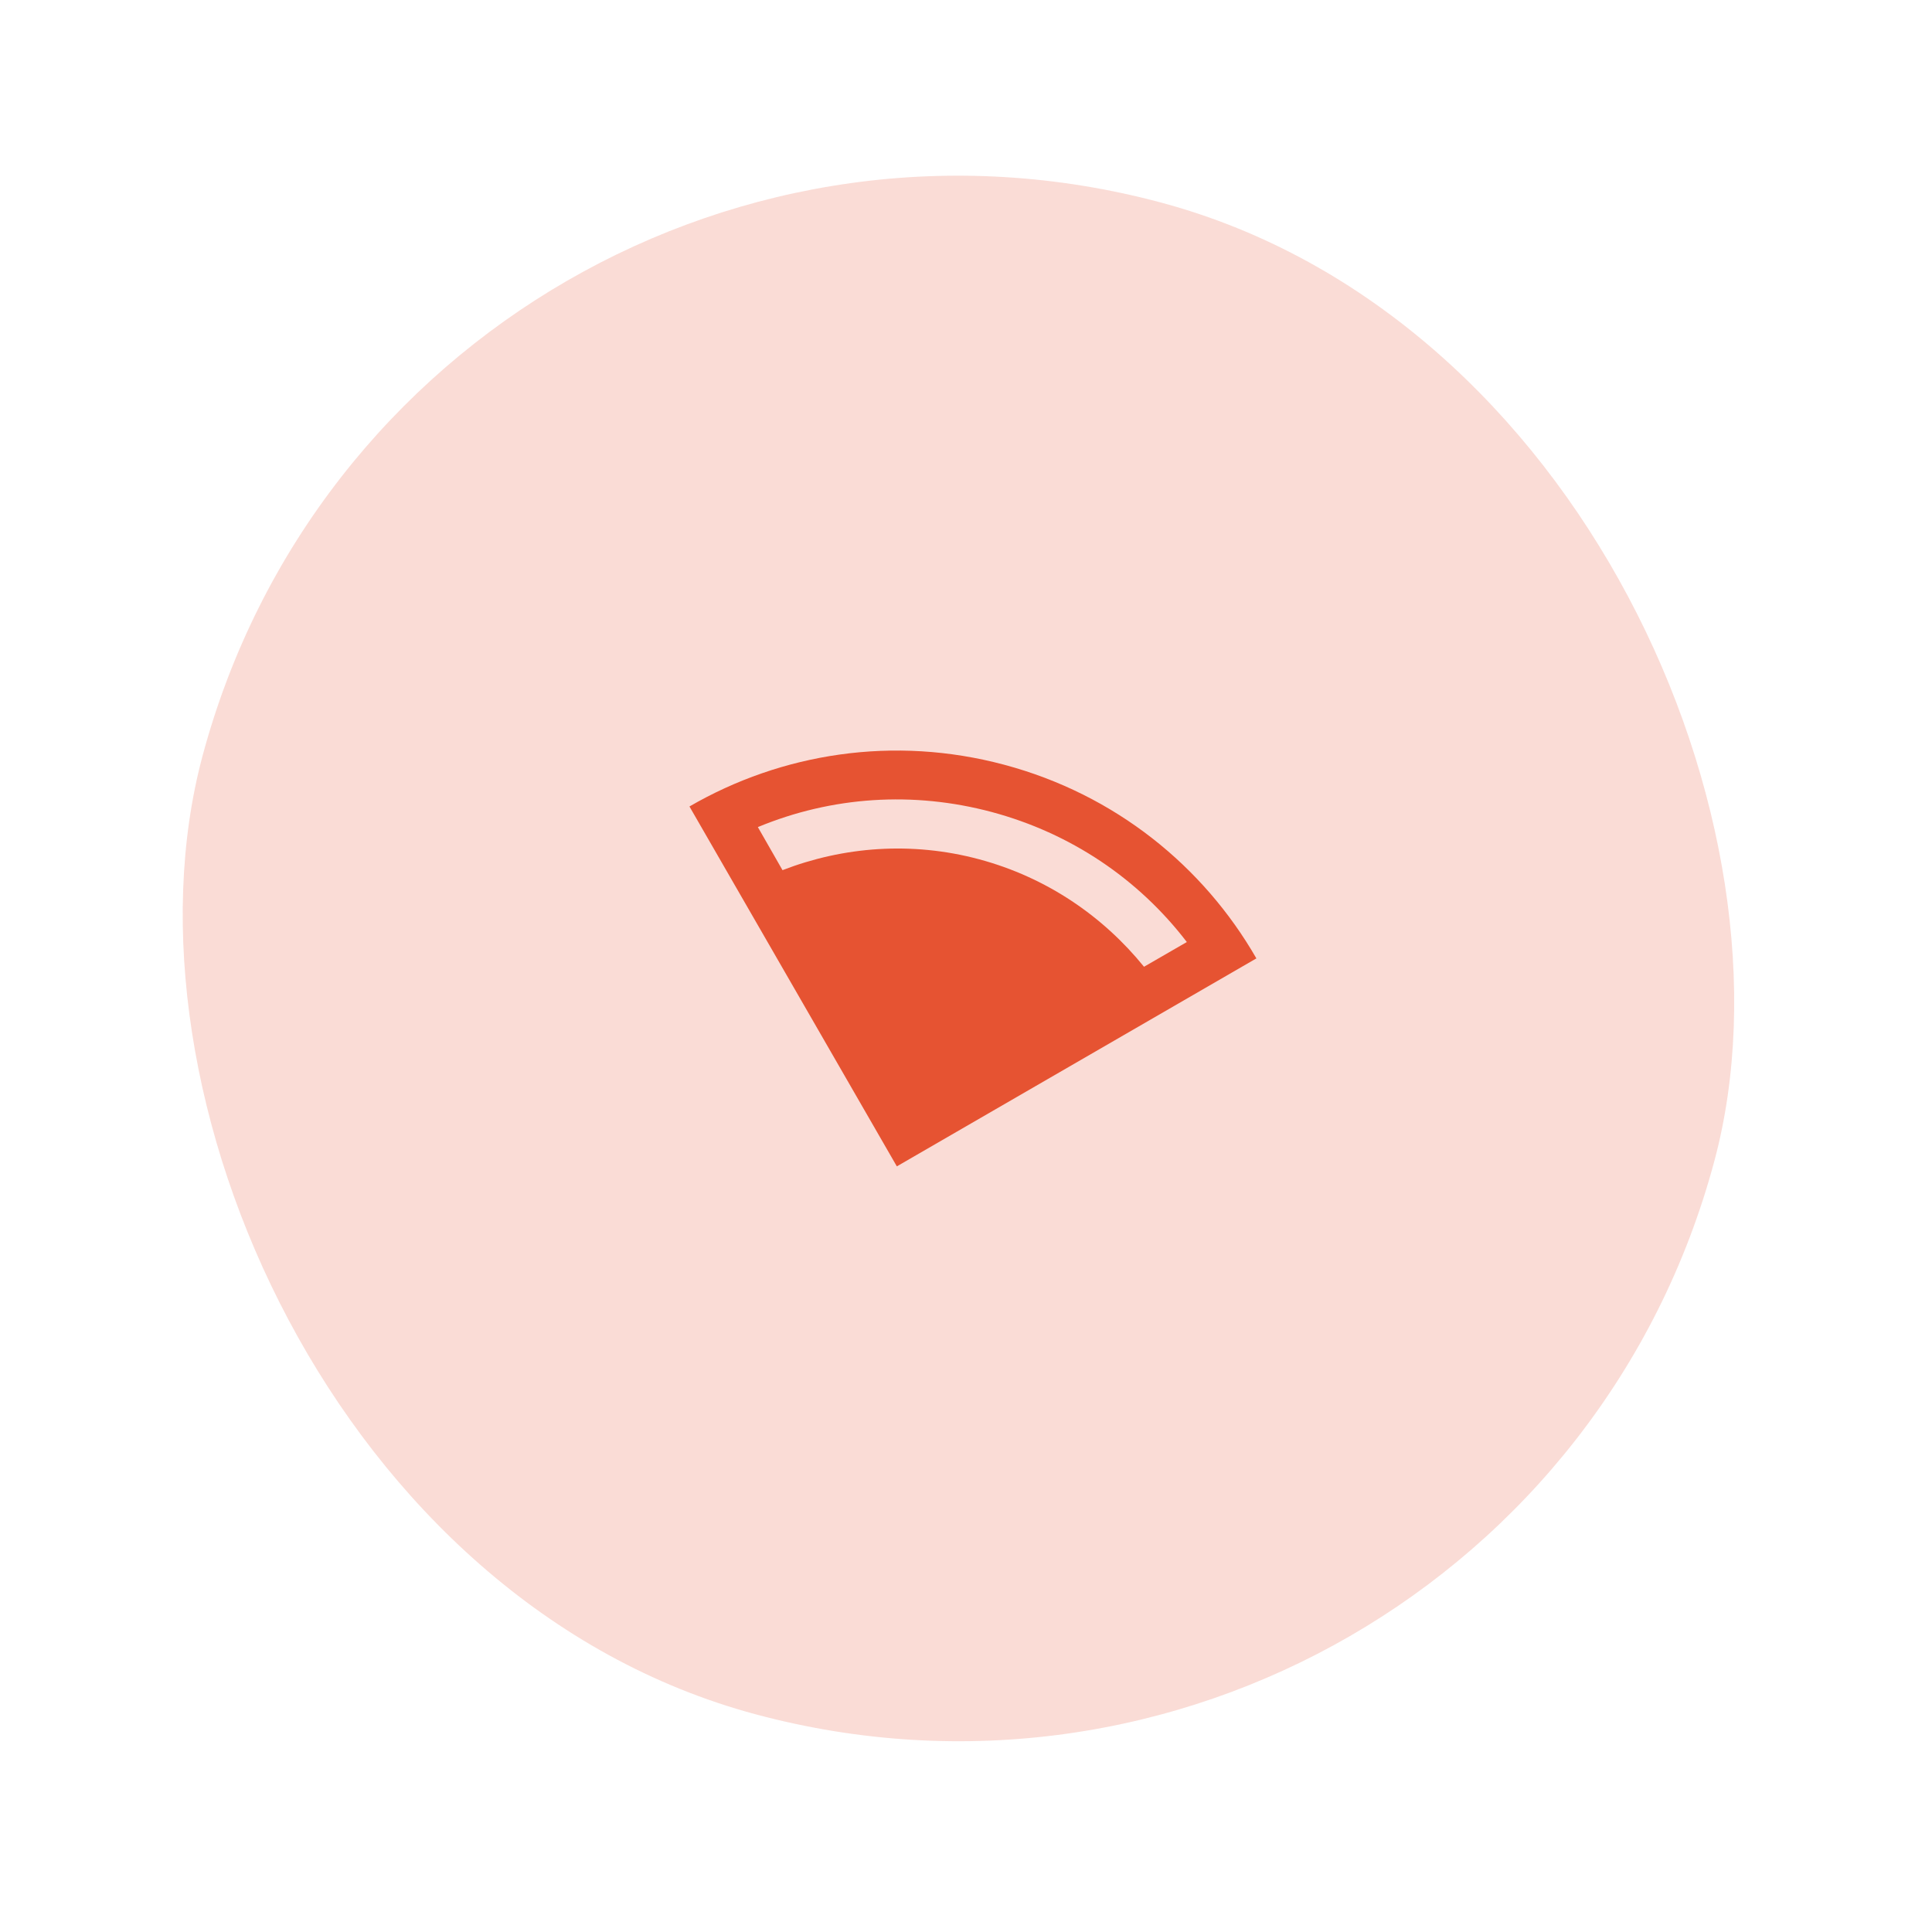
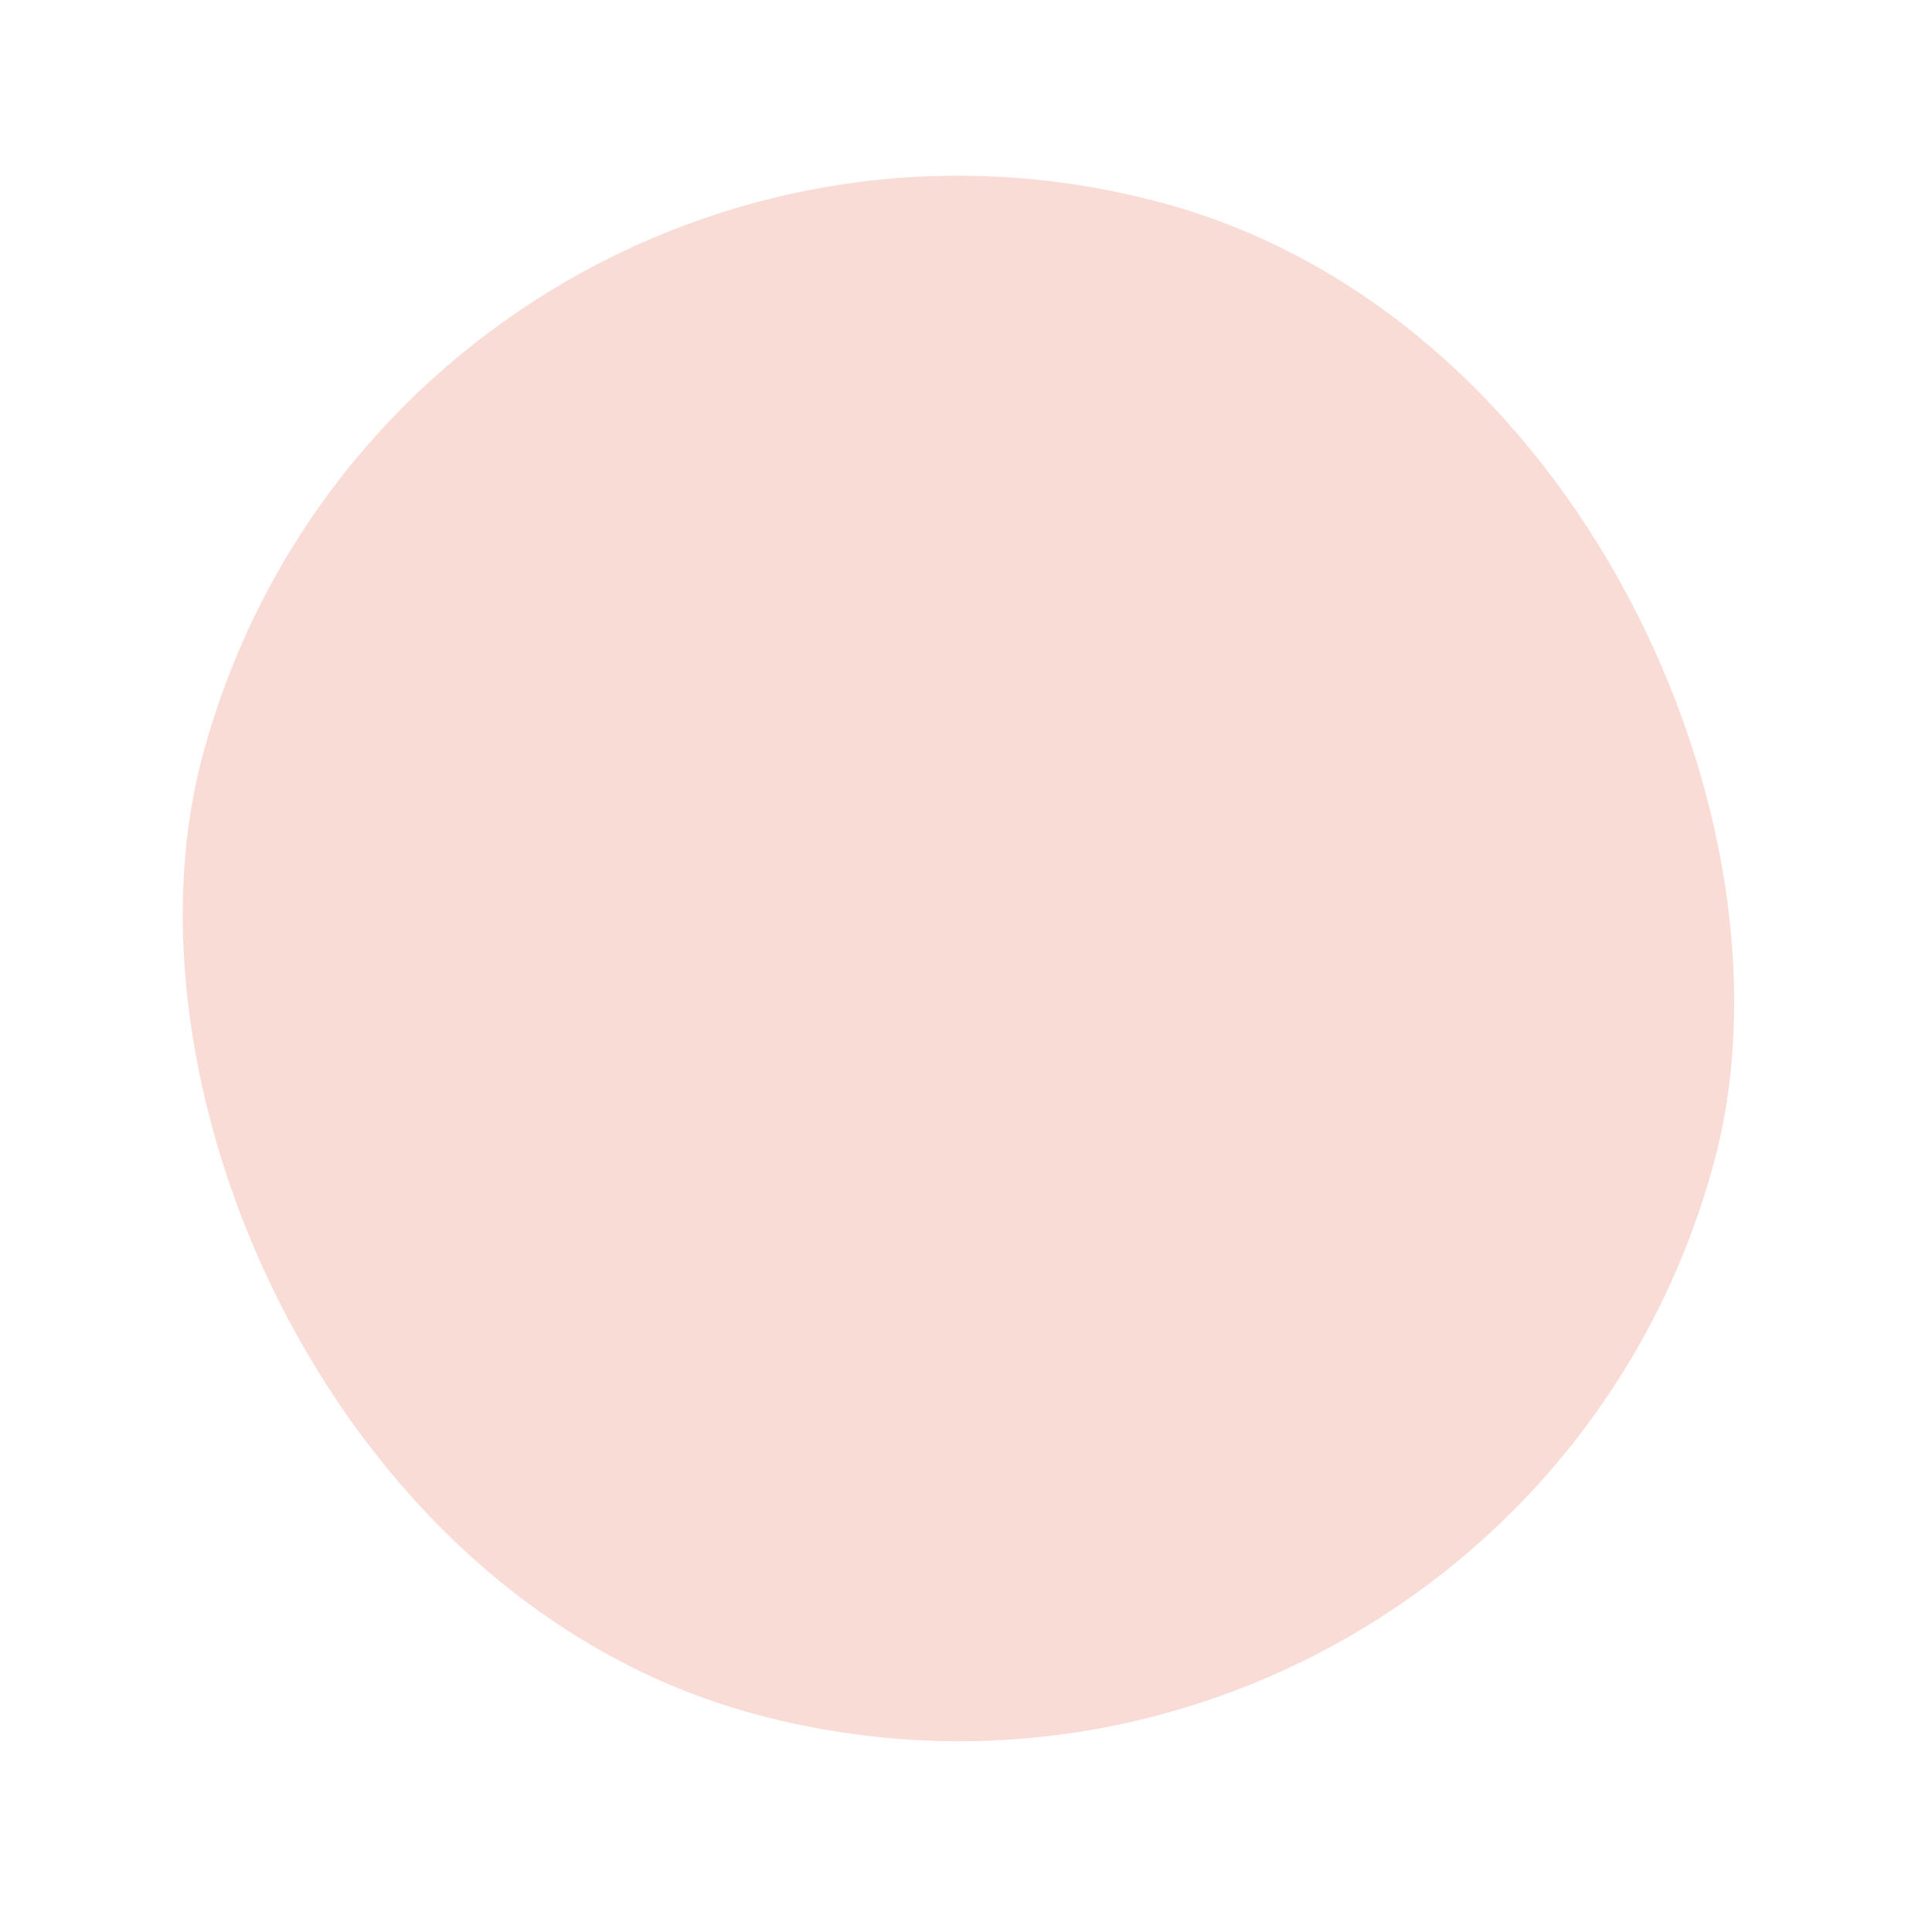
<svg xmlns="http://www.w3.org/2000/svg" width="79" height="79" viewBox="0 0 79 79" fill="none">
  <rect x="16.564" width="64" height="64" rx="32" transform="rotate(15 16.564 0)" fill="#E65332" fill-opacity="0.2" />
  <g clip-path="url(#clip0_2390_4726)">
-     <path d="M51.374 39.189C49.206 35.419 45.602 32.486 41.072 31.273C36.541 30.059 31.954 30.797 28.192 32.977L36.672 47.693L51.374 39.189ZM30.989 33.82C34.006 32.568 37.337 32.343 40.554 33.204C43.77 34.066 46.543 35.927 48.53 38.52L46.779 39.531C45.106 37.468 42.799 35.877 40.036 35.136C37.274 34.396 34.48 34.621 31.997 35.581L30.989 33.82Z" fill="#E65332" />
-   </g>
+     </g>
  <defs>
    <clipPath id="clip0_2390_4726">
      <rect width="24" height="24" fill="white" transform="translate(30.516 24.303) rotate(15)" />
    </clipPath>
  </defs>
</svg>